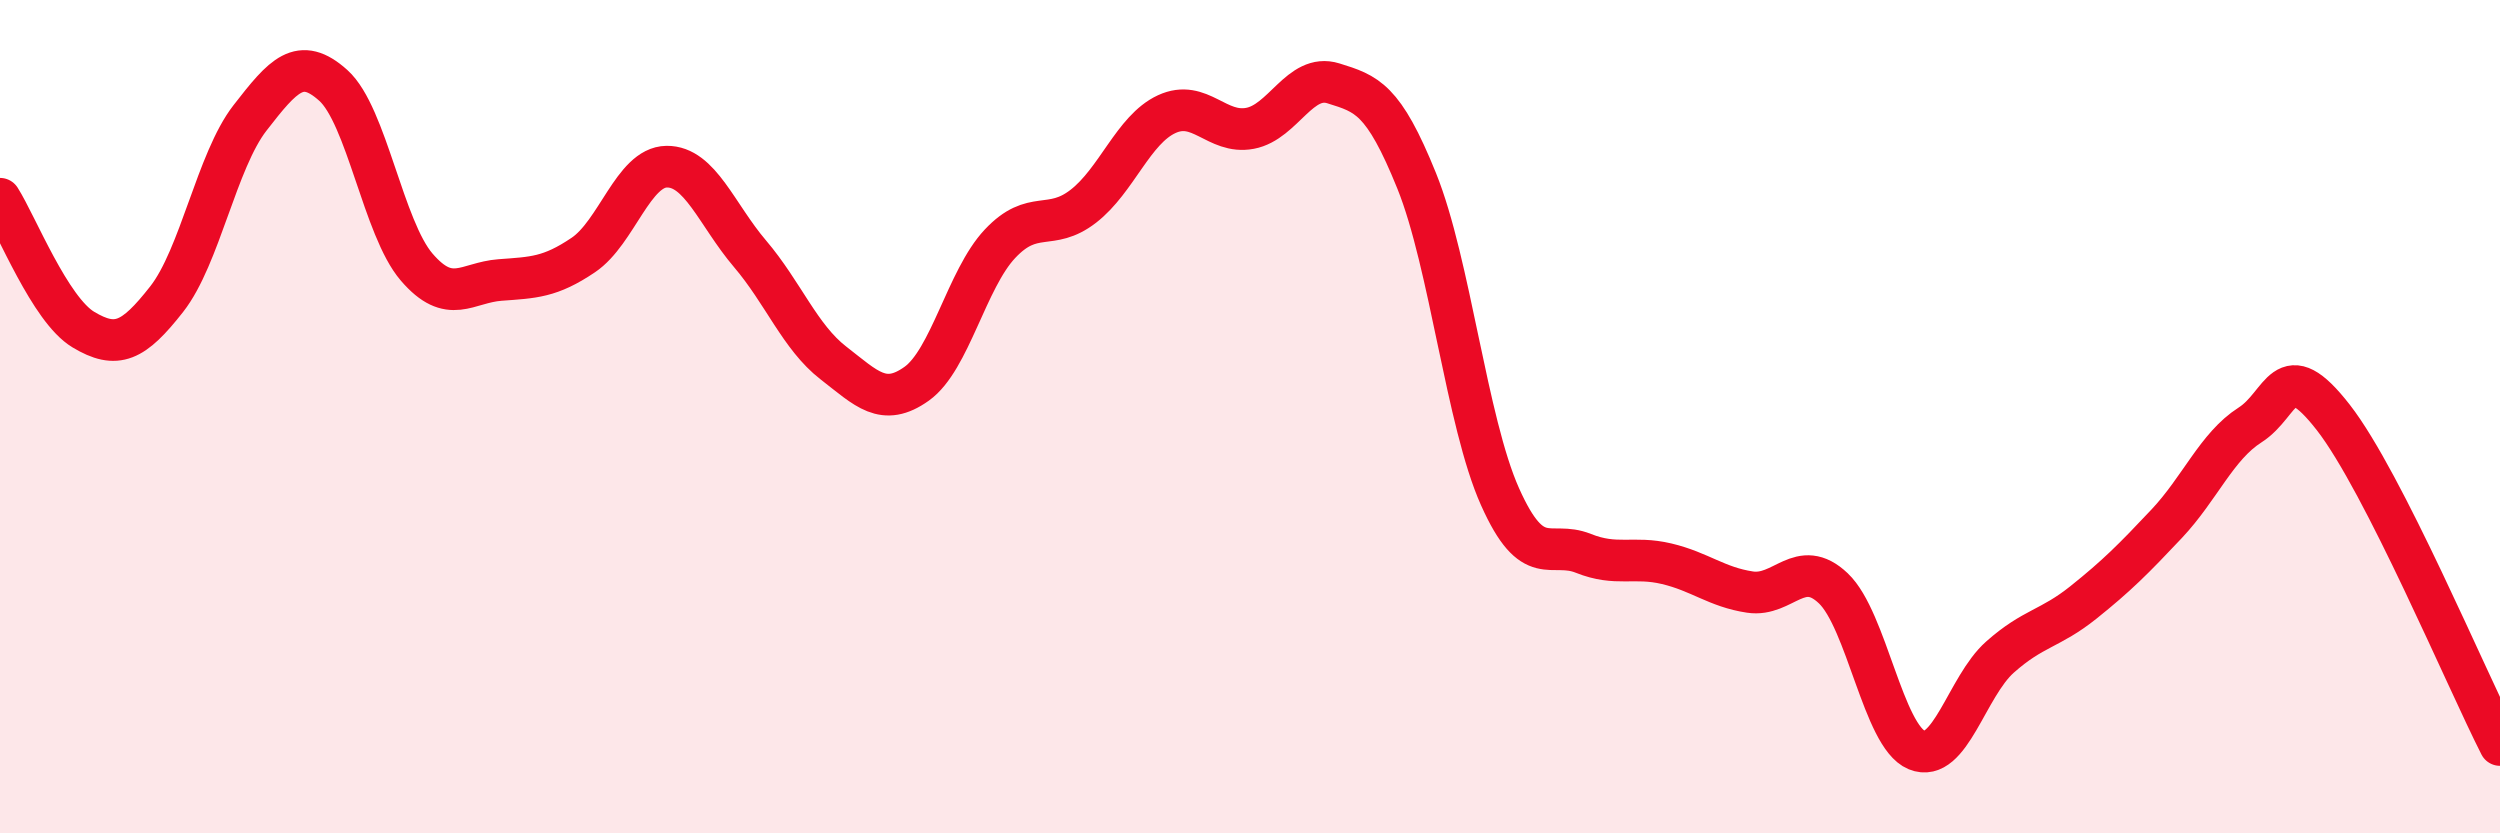
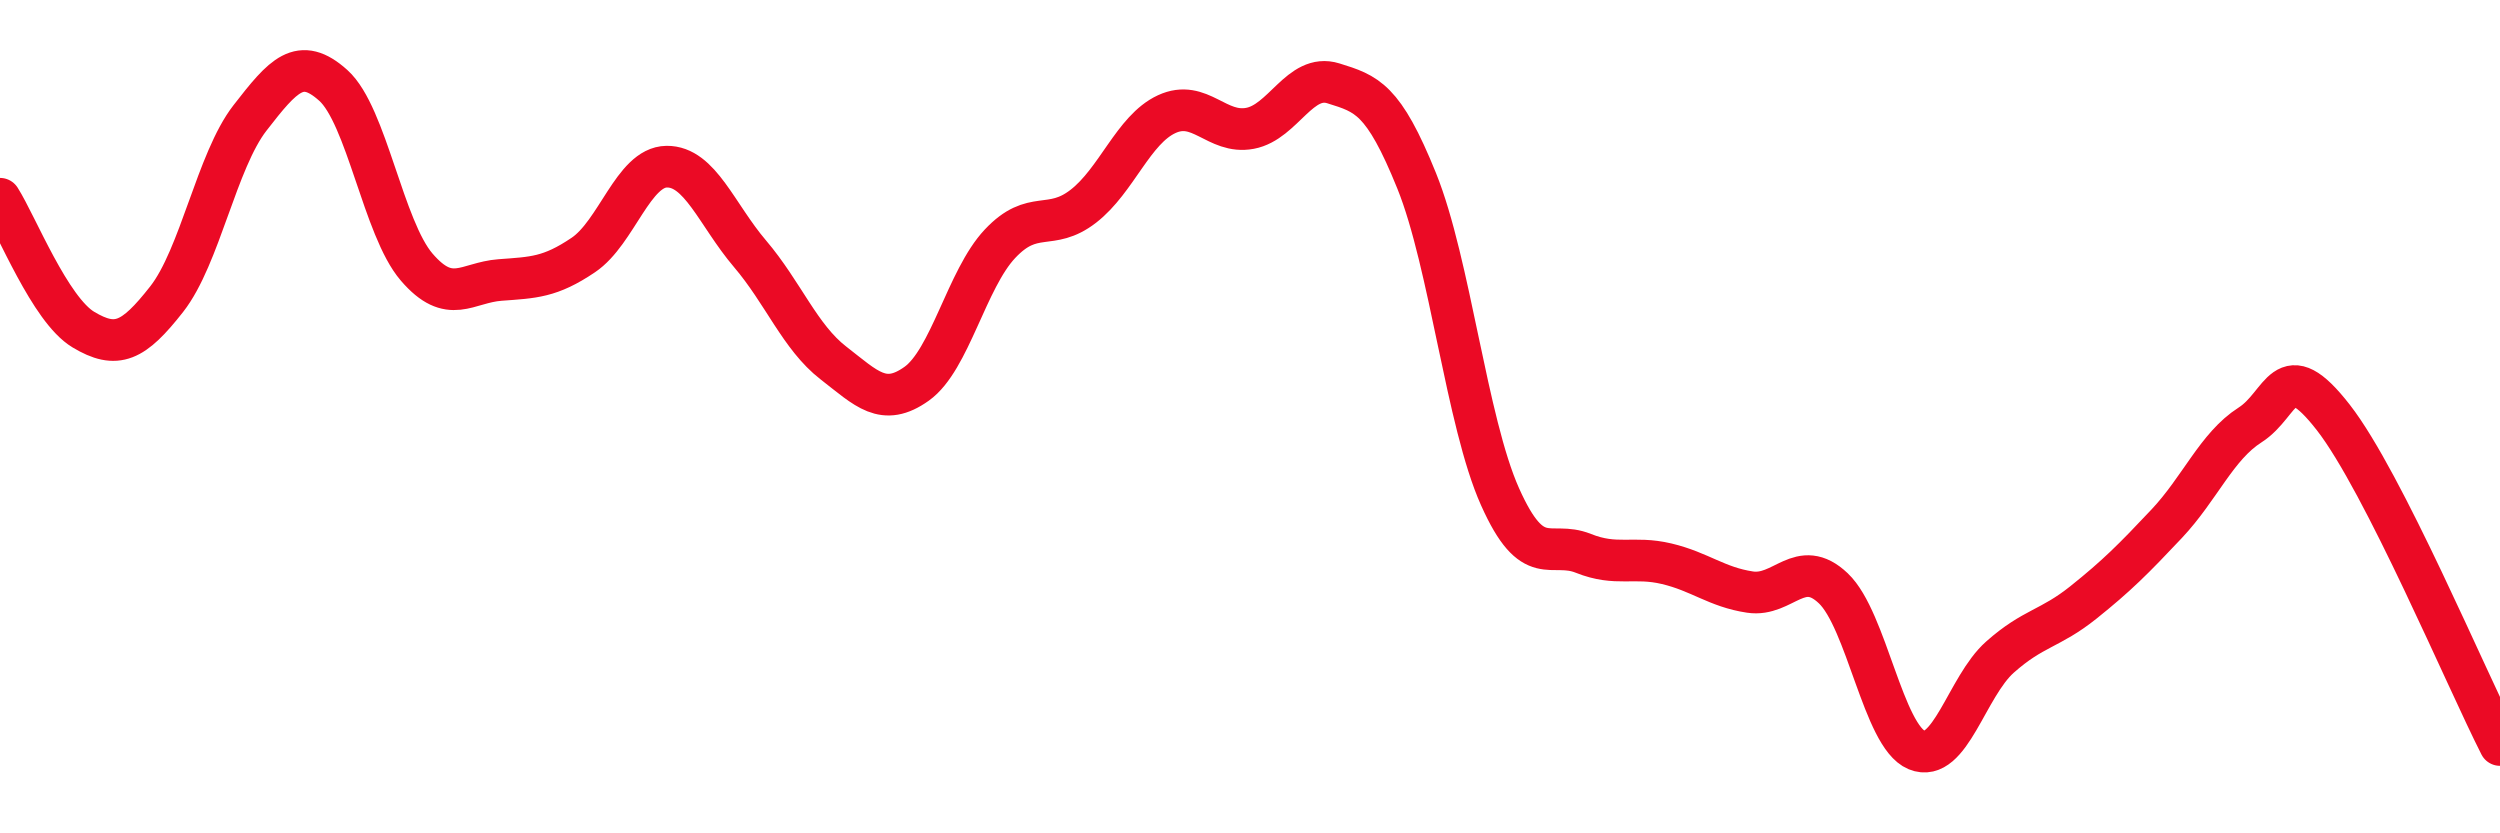
<svg xmlns="http://www.w3.org/2000/svg" width="60" height="20" viewBox="0 0 60 20">
-   <path d="M 0,4.77 C 0.4,5.4 1.2,7.43 2,7.91 C 2.8,8.39 3.2,8.2 4,7.18 C 4.8,6.16 5.2,3.86 6,2.83 C 6.8,1.8 7.2,1.33 8,2.05 C 8.8,2.77 9.2,5.48 10,6.41 C 10.8,7.34 11.2,6.78 12,6.72 C 12.8,6.66 13.2,6.66 14,6.12 C 14.8,5.58 15.2,4.01 16,4 C 16.8,3.99 17.2,5.15 18,6.09 C 18.8,7.03 19.2,8.09 20,8.71 C 20.8,9.33 21.2,9.78 22,9.21 C 22.8,8.64 23.2,6.7 24,5.85 C 24.8,5 25.2,5.57 26,4.95 C 26.8,4.33 27.2,3.11 28,2.74 C 28.8,2.37 29.2,3.23 30,3.08 C 30.8,2.93 31.2,1.75 32,2 C 32.8,2.25 33.2,2.36 34,4.34 C 34.8,6.32 35.2,10.13 36,11.92 C 36.8,13.71 37.2,12.96 38,13.28 C 38.8,13.6 39.2,13.34 40,13.53 C 40.8,13.72 41.2,14.09 42,14.21 C 42.8,14.33 43.2,13.36 44,14.12 C 44.8,14.88 45.2,17.67 46,18 C 46.8,18.33 47.2,16.48 48,15.77 C 48.8,15.06 49.2,15.1 50,14.46 C 50.8,13.82 51.2,13.42 52,12.57 C 52.8,11.72 53.2,10.71 54,10.2 C 54.8,9.69 54.8,8.48 56,10.02 C 57.2,11.56 59.2,16.31 60,17.88L60 20L0 20Z" fill="#EB0A25" opacity="0.1" stroke-linecap="round" stroke-linejoin="round" />
  <path d="M 0,4.77 C 0.4,5.4 1.2,7.43 2,7.91 C 2.8,8.39 3.2,8.2 4,7.18 C 4.8,6.16 5.2,3.86 6,2.83 C 6.8,1.8 7.2,1.33 8,2.05 C 8.8,2.77 9.2,5.48 10,6.41 C 10.8,7.34 11.2,6.78 12,6.72 C 12.8,6.66 13.2,6.66 14,6.12 C 14.8,5.58 15.2,4.01 16,4 C 16.8,3.99 17.2,5.15 18,6.09 C 18.8,7.03 19.2,8.09 20,8.71 C 20.8,9.33 21.2,9.78 22,9.21 C 22.8,8.64 23.2,6.7 24,5.85 C 24.8,5 25.2,5.57 26,4.95 C 26.8,4.33 27.2,3.11 28,2.74 C 28.8,2.37 29.2,3.23 30,3.08 C 30.8,2.93 31.2,1.75 32,2 C 32.8,2.25 33.2,2.36 34,4.34 C 34.8,6.32 35.2,10.13 36,11.92 C 36.8,13.71 37.2,12.96 38,13.28 C 38.8,13.6 39.2,13.34 40,13.53 C 40.8,13.72 41.2,14.09 42,14.21 C 42.8,14.33 43.2,13.36 44,14.12 C 44.8,14.88 45.2,17.67 46,18 C 46.8,18.33 47.2,16.48 48,15.77 C 48.8,15.06 49.2,15.1 50,14.46 C 50.8,13.82 51.2,13.42 52,12.57 C 52.8,11.72 53.2,10.71 54,10.2 C 54.8,9.69 54.8,8.48 56,10.02 C 57.2,11.56 59.2,16.31 60,17.88" stroke="#EB0A25" stroke-width="1" fill="none" stroke-linecap="round" stroke-linejoin="round" />
</svg>